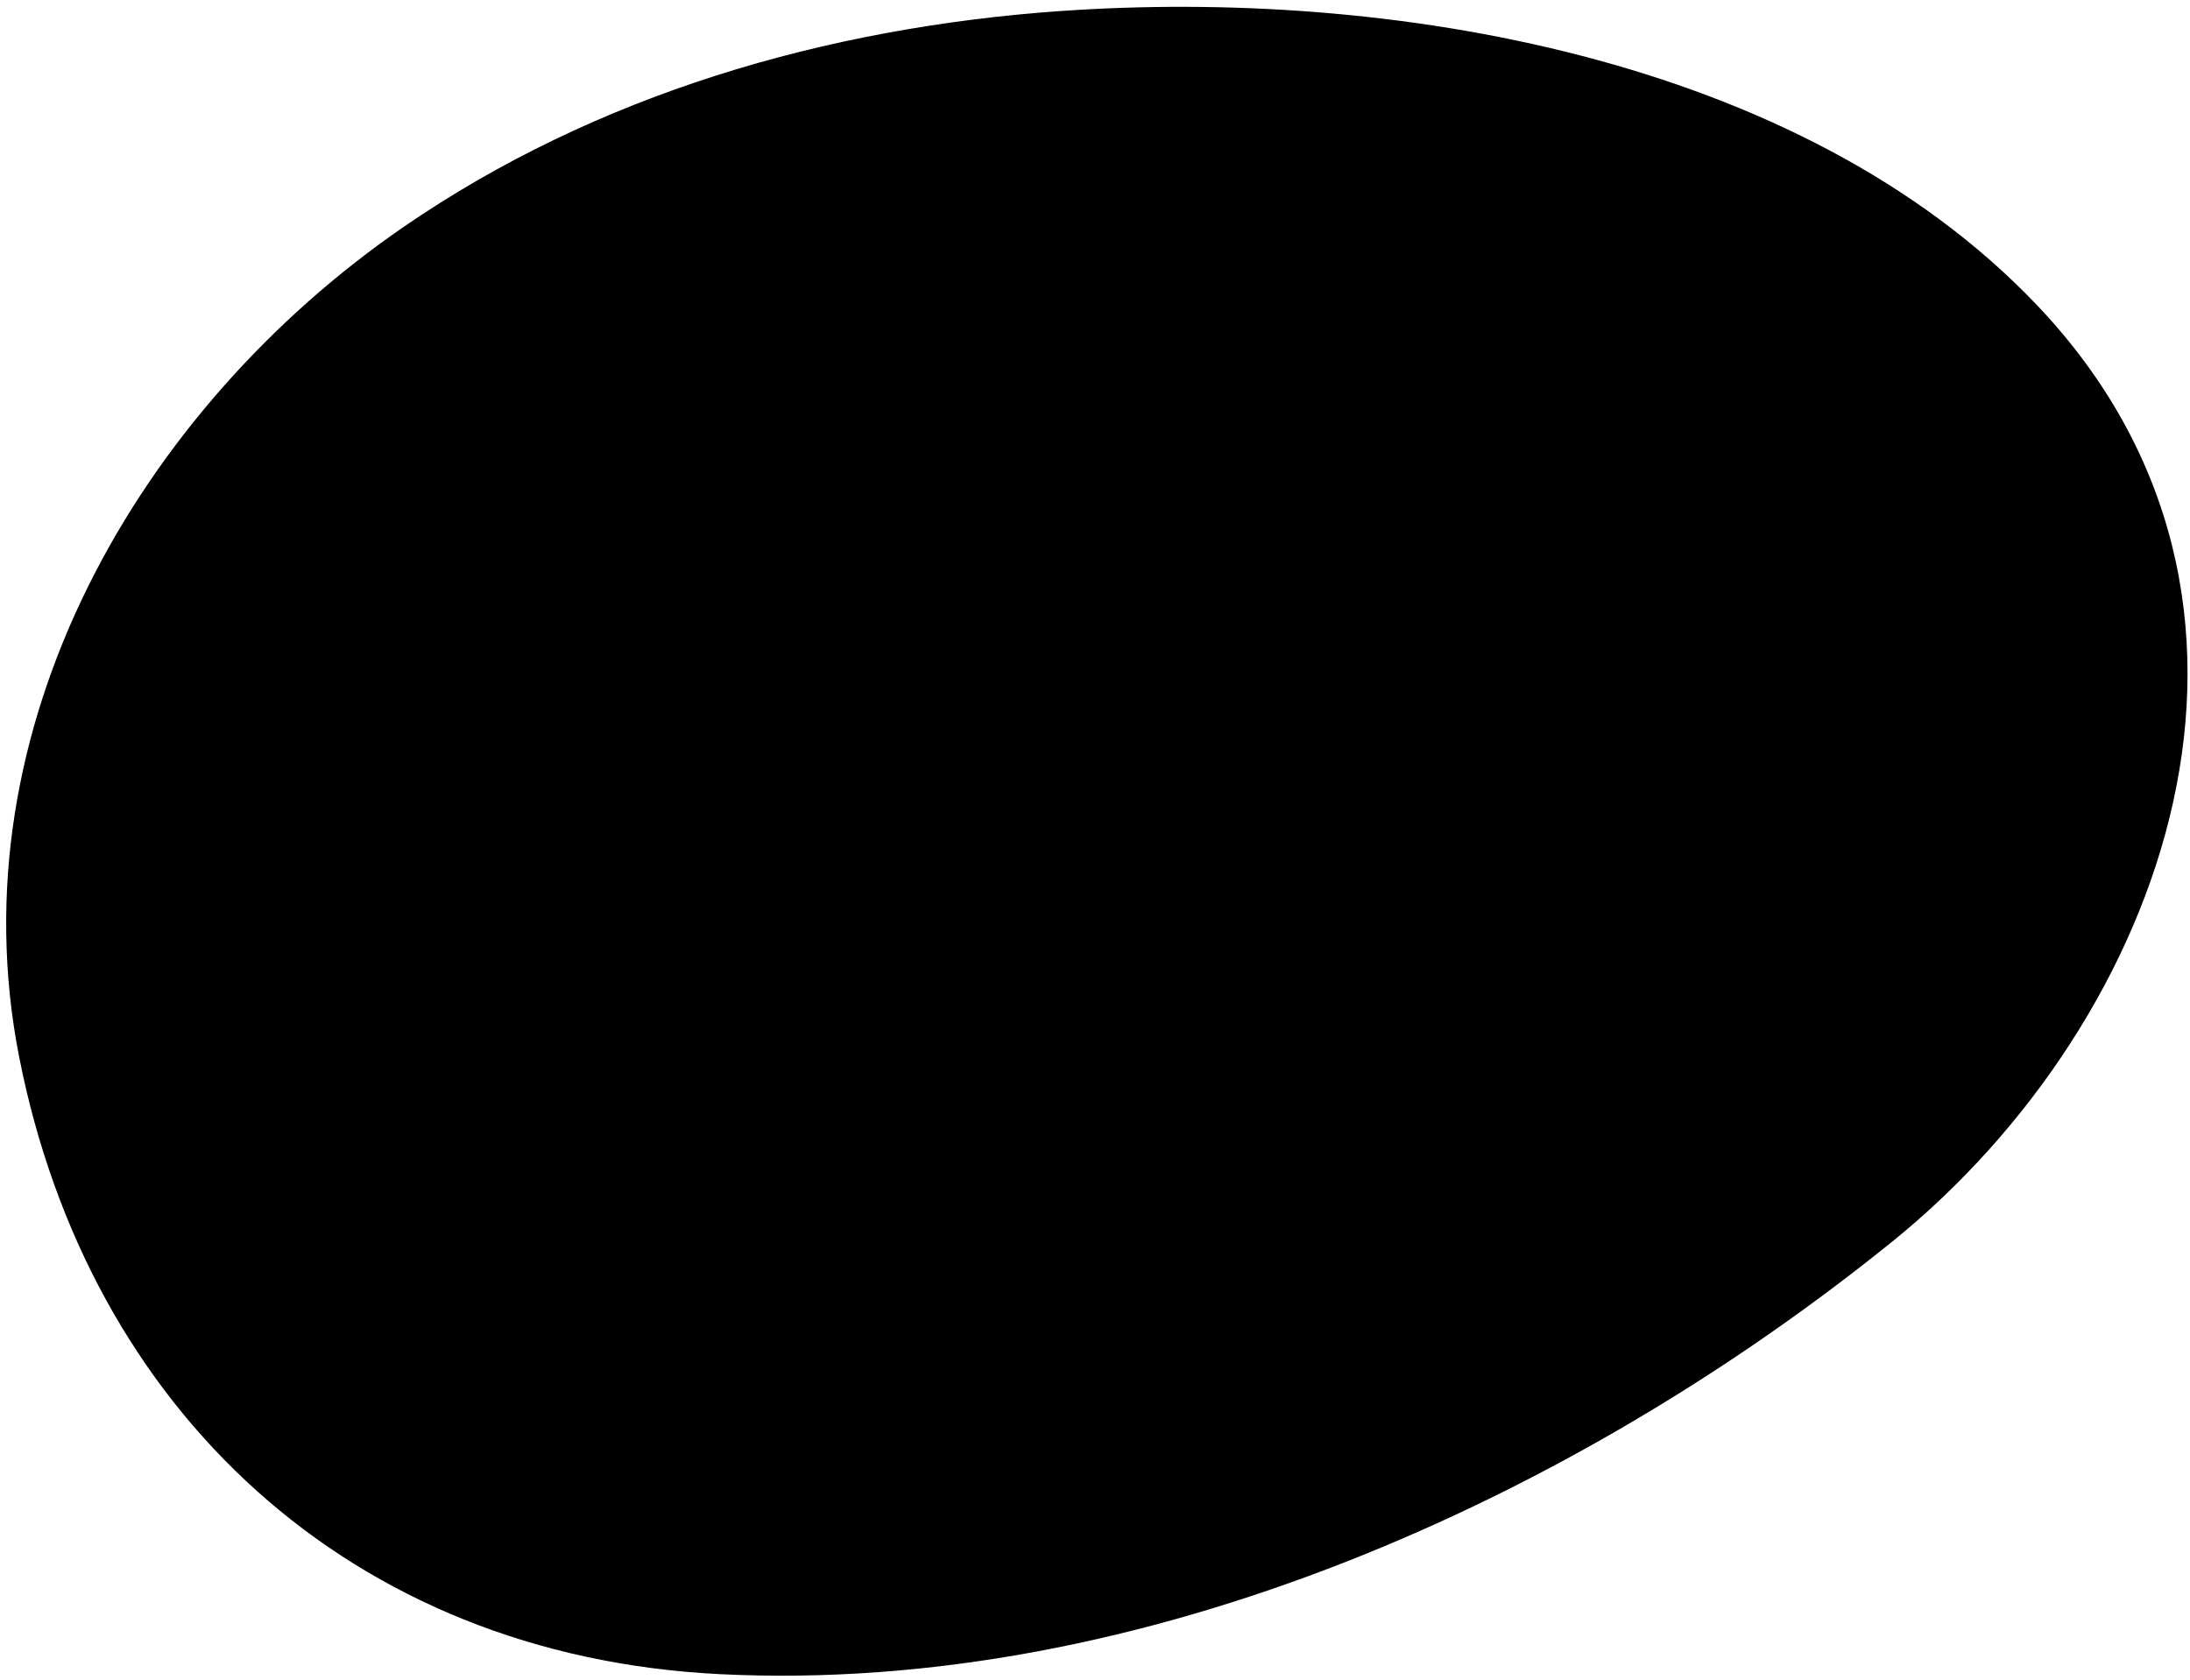
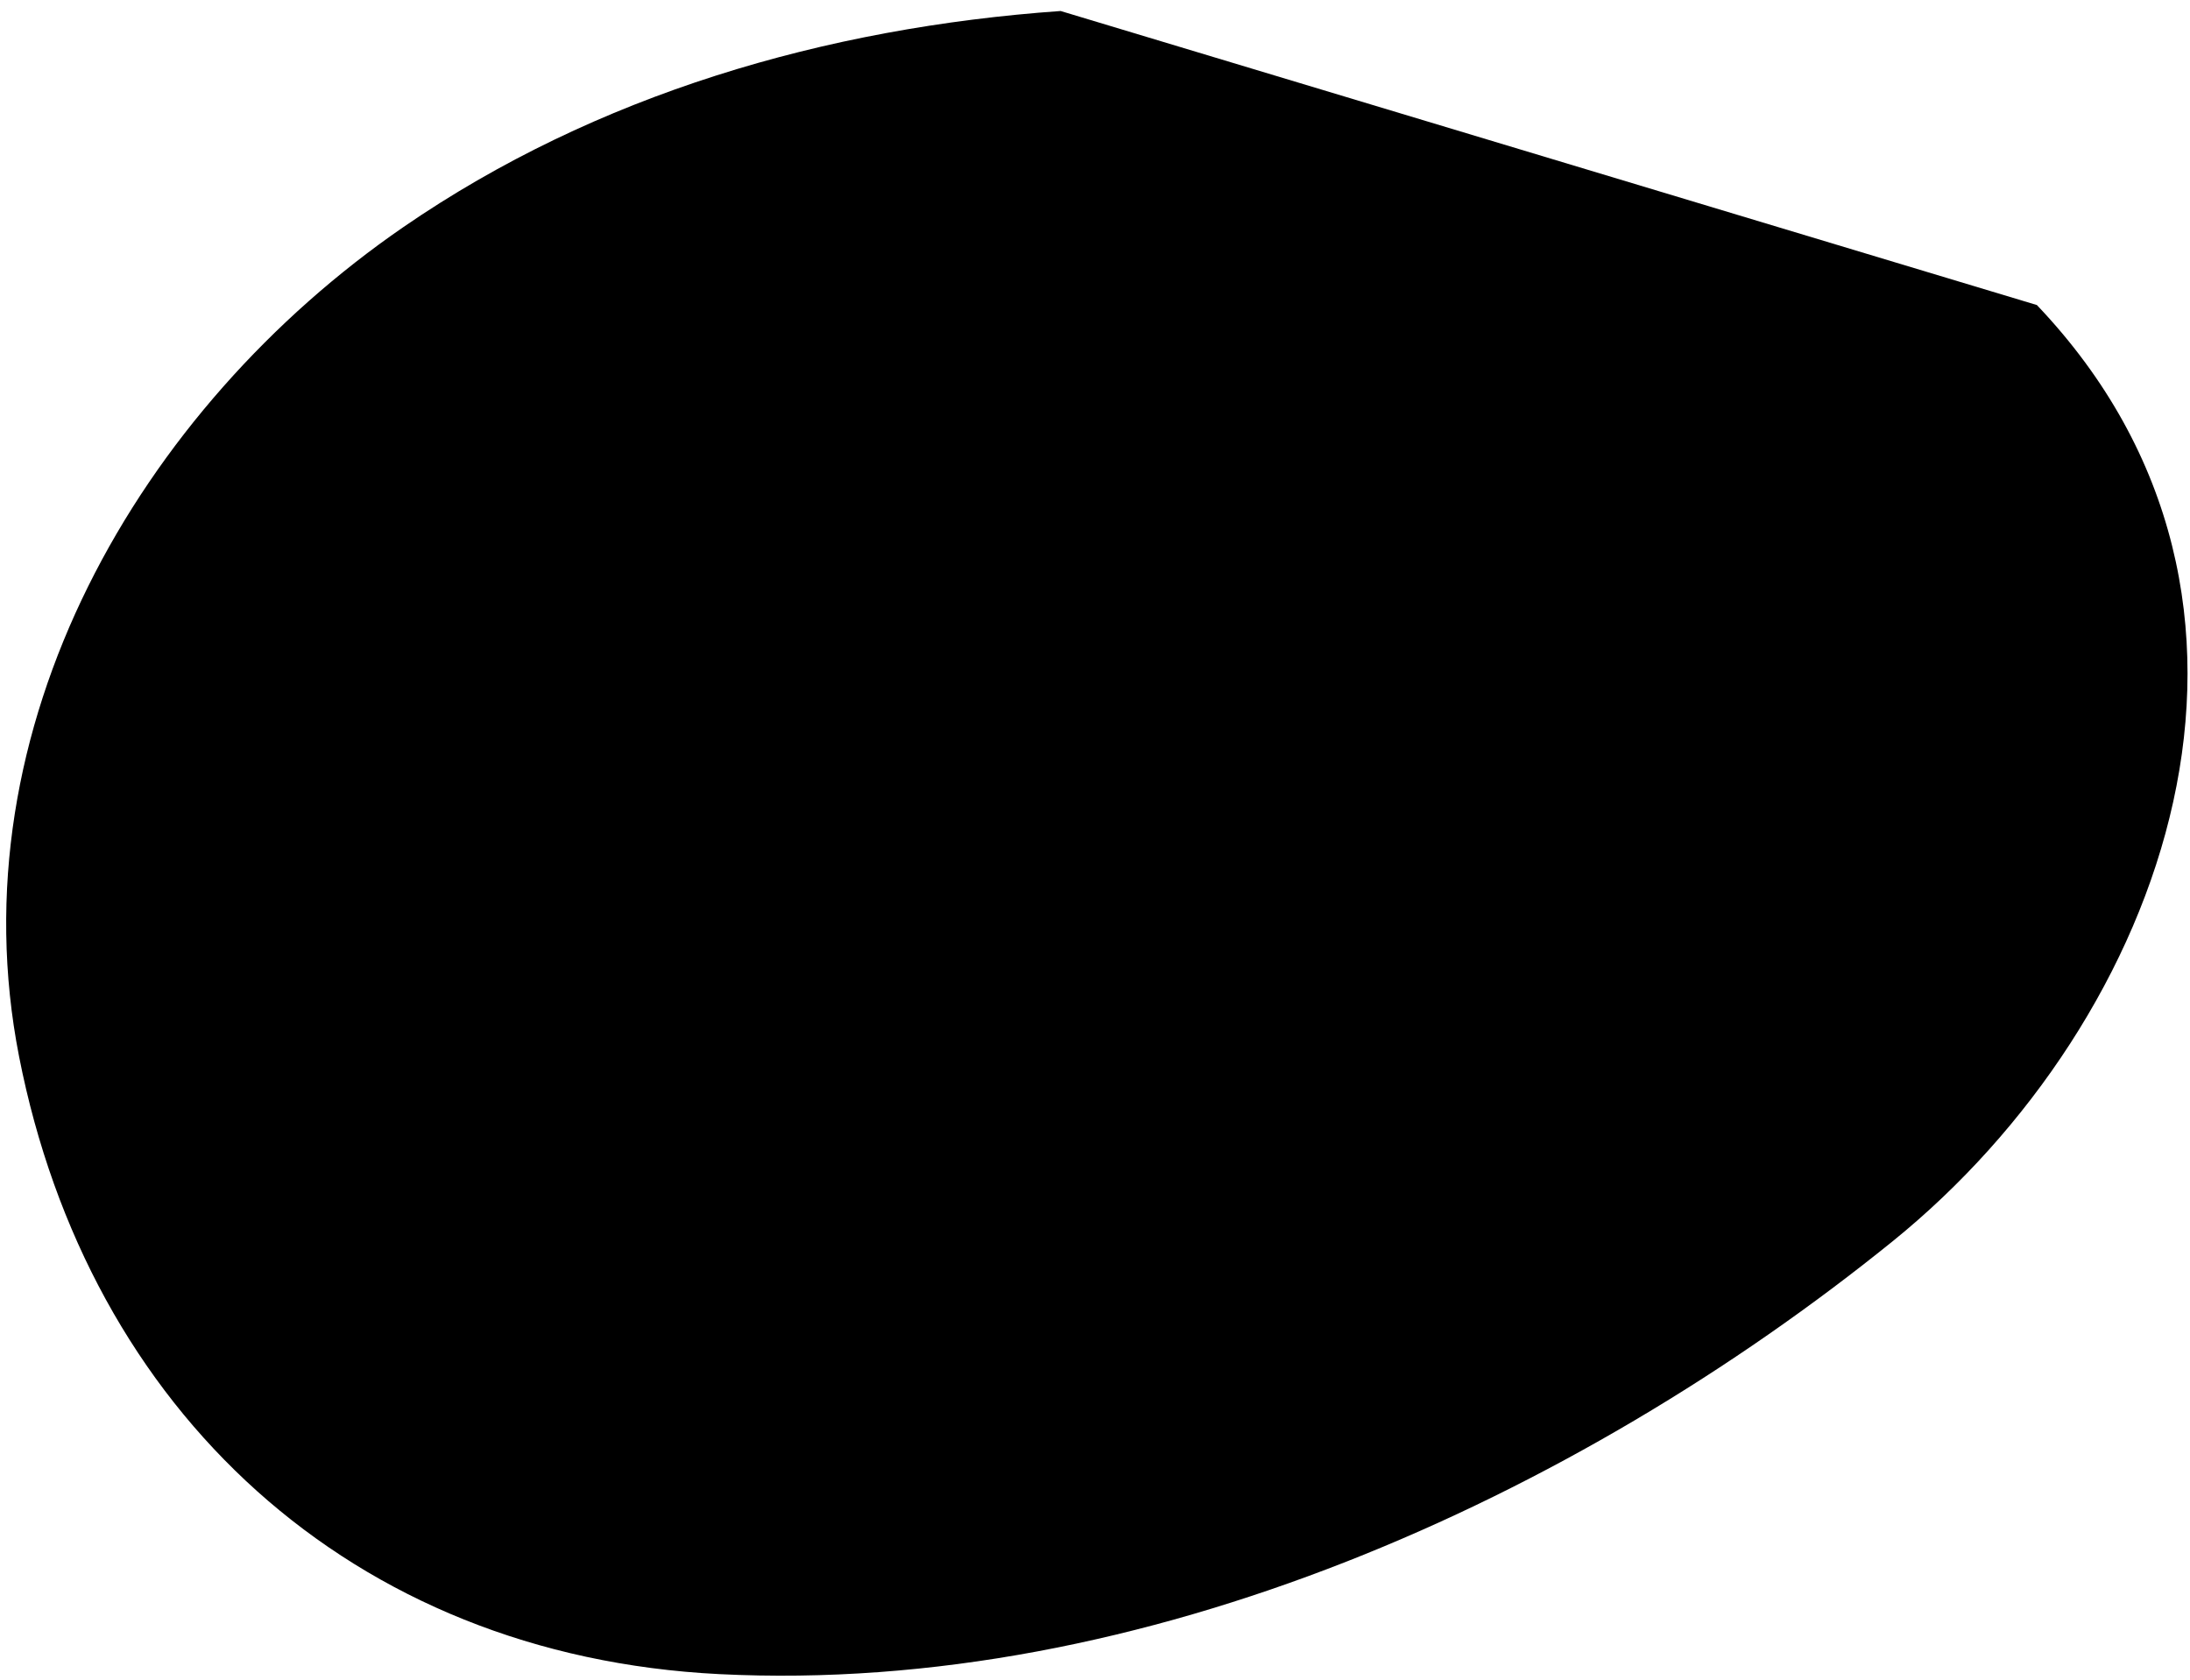
<svg xmlns="http://www.w3.org/2000/svg" width="292" height="224" viewBox="0 0 292 224" fill="none">
-   <path d="M141.417 1.467C110.018 3.687 79.449 12.623 53.798 30.271C18.618 54.483 -6.062 96.983 2.544 140.888C11.795 188.049 46.755 220.775 95.903 223.239C152.438 226.075 210.099 199.677 252.313 165.552C288.787 136.071 309.283 80.286 271.584 40.676C239.882 7.37 184.765 -1.589 141.414 1.473L141.417 1.467Z" fill="black" />
+   <path d="M141.417 1.467C110.018 3.687 79.449 12.623 53.798 30.271C18.618 54.483 -6.062 96.983 2.544 140.888C11.795 188.049 46.755 220.775 95.903 223.239C152.438 226.075 210.099 199.677 252.313 165.552C288.787 136.071 309.283 80.286 271.584 40.676L141.417 1.467Z" fill="black" />
</svg>